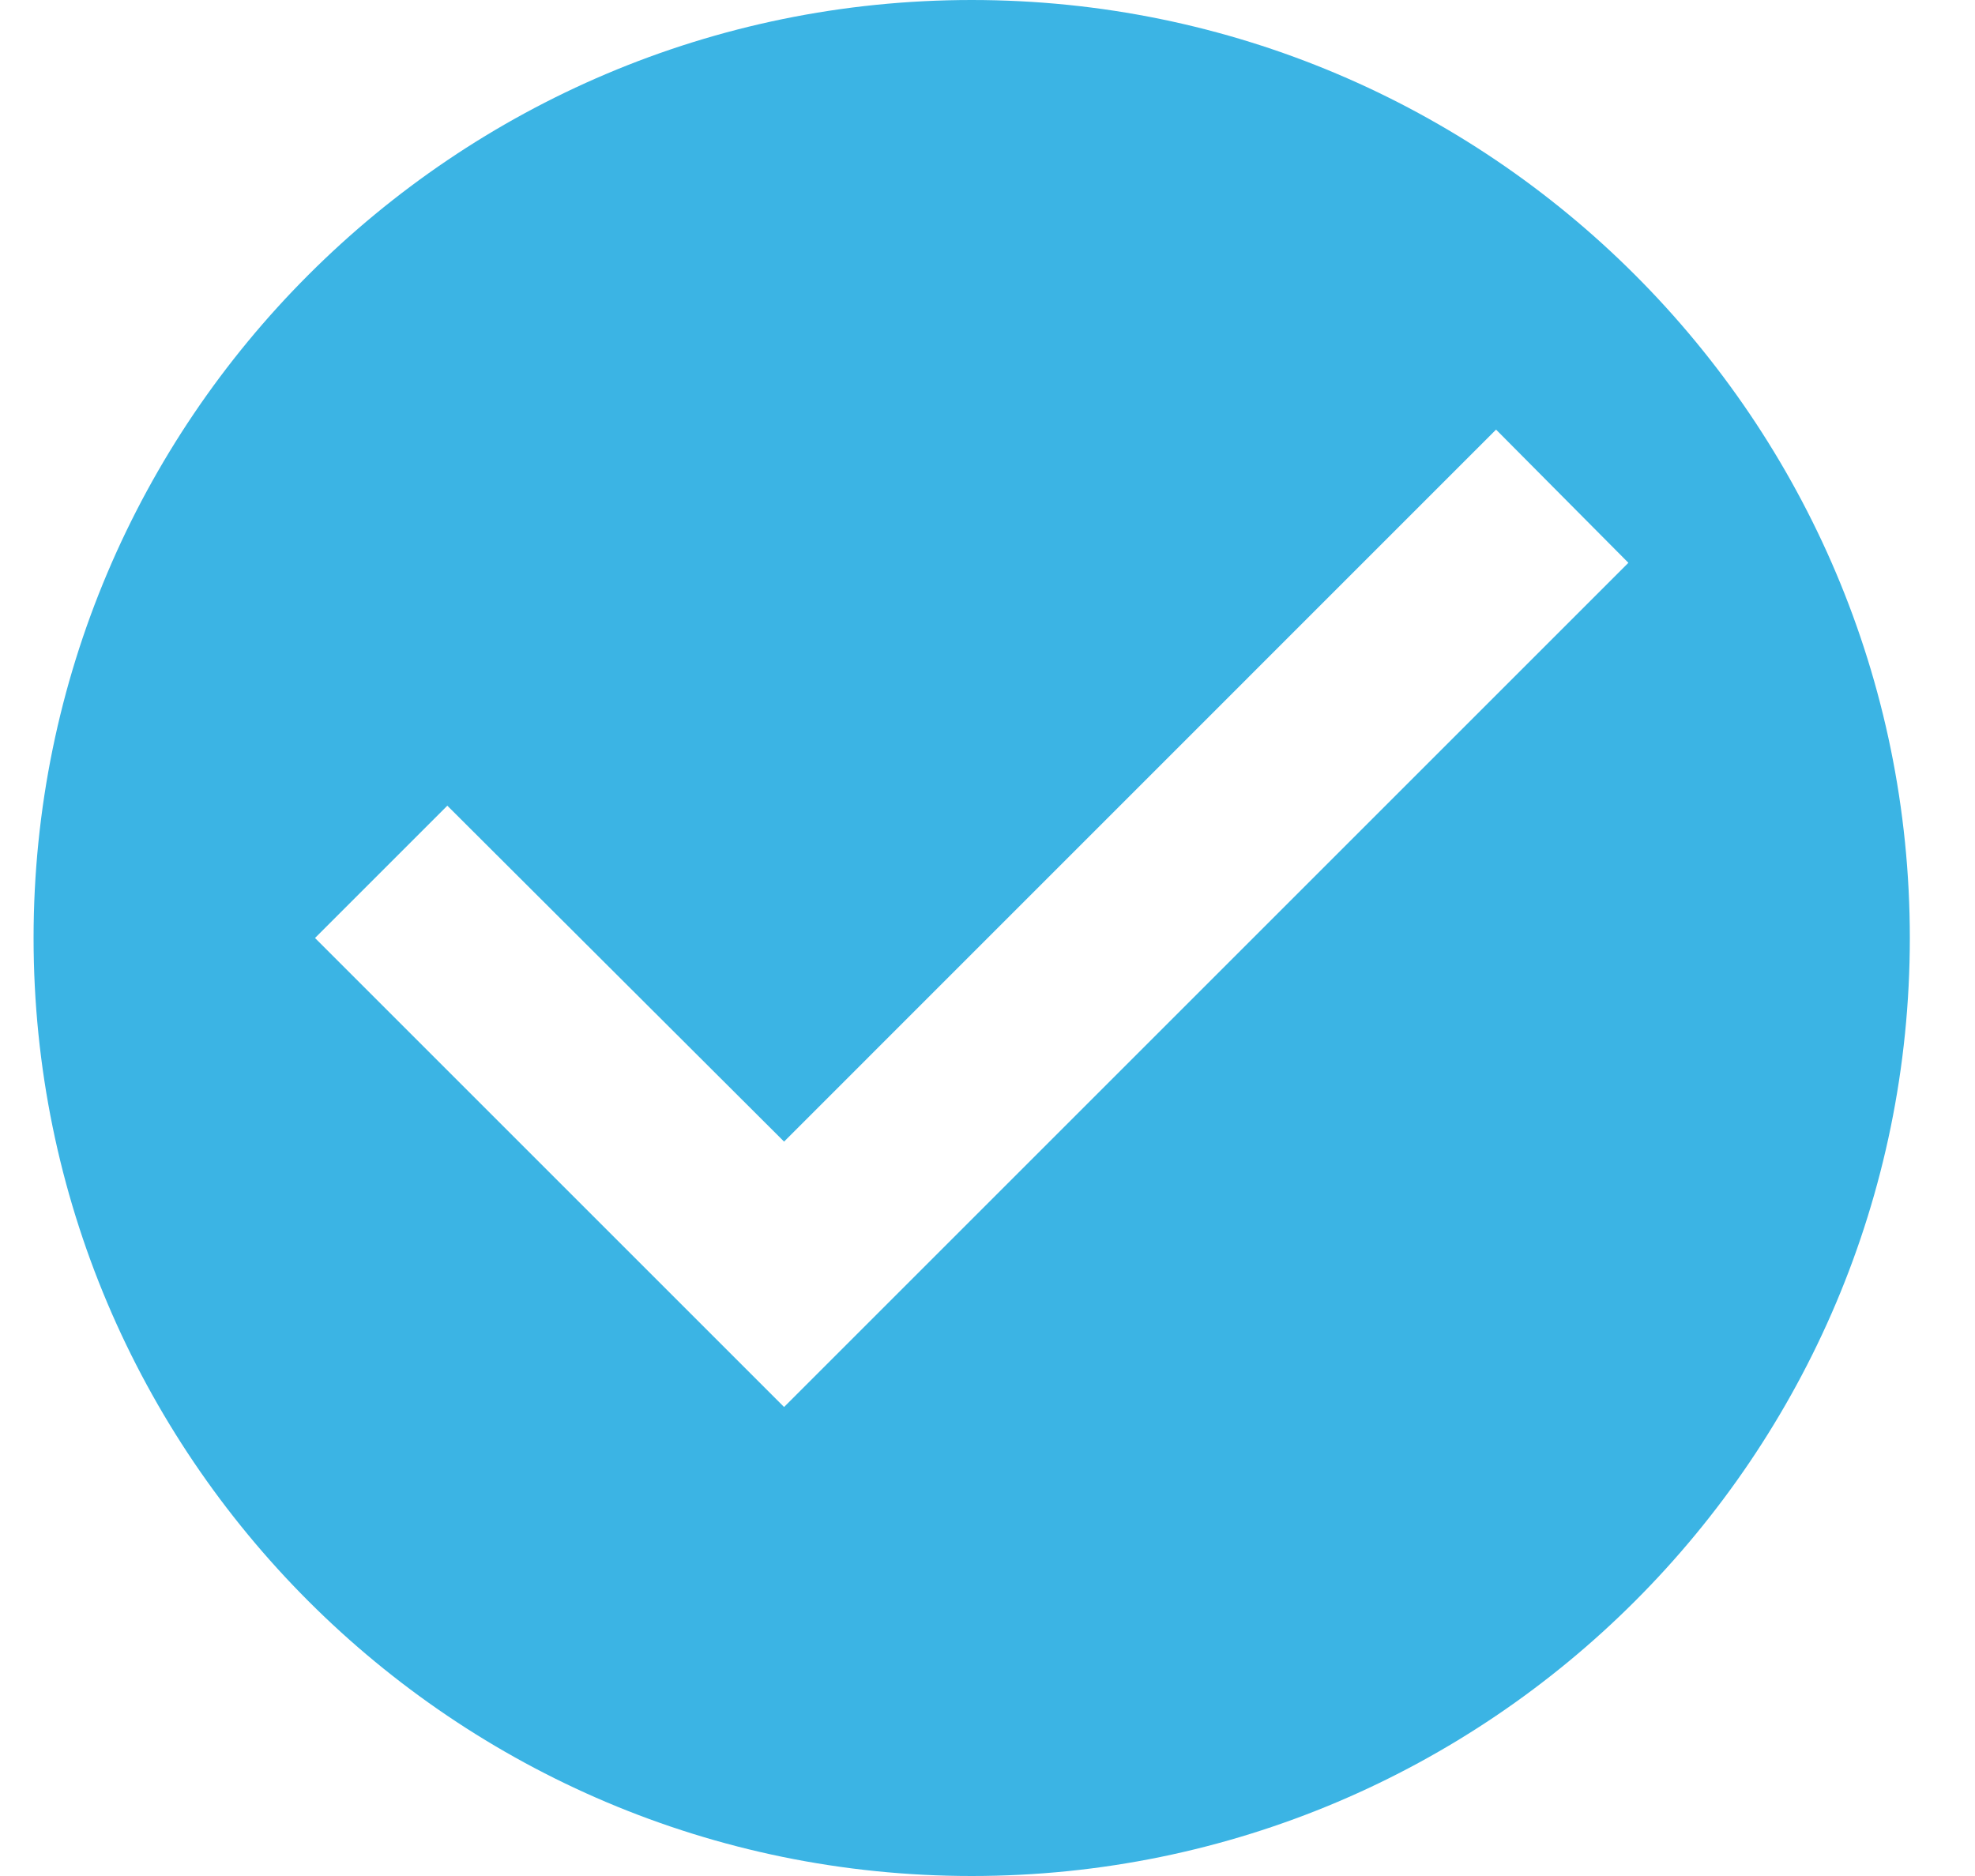
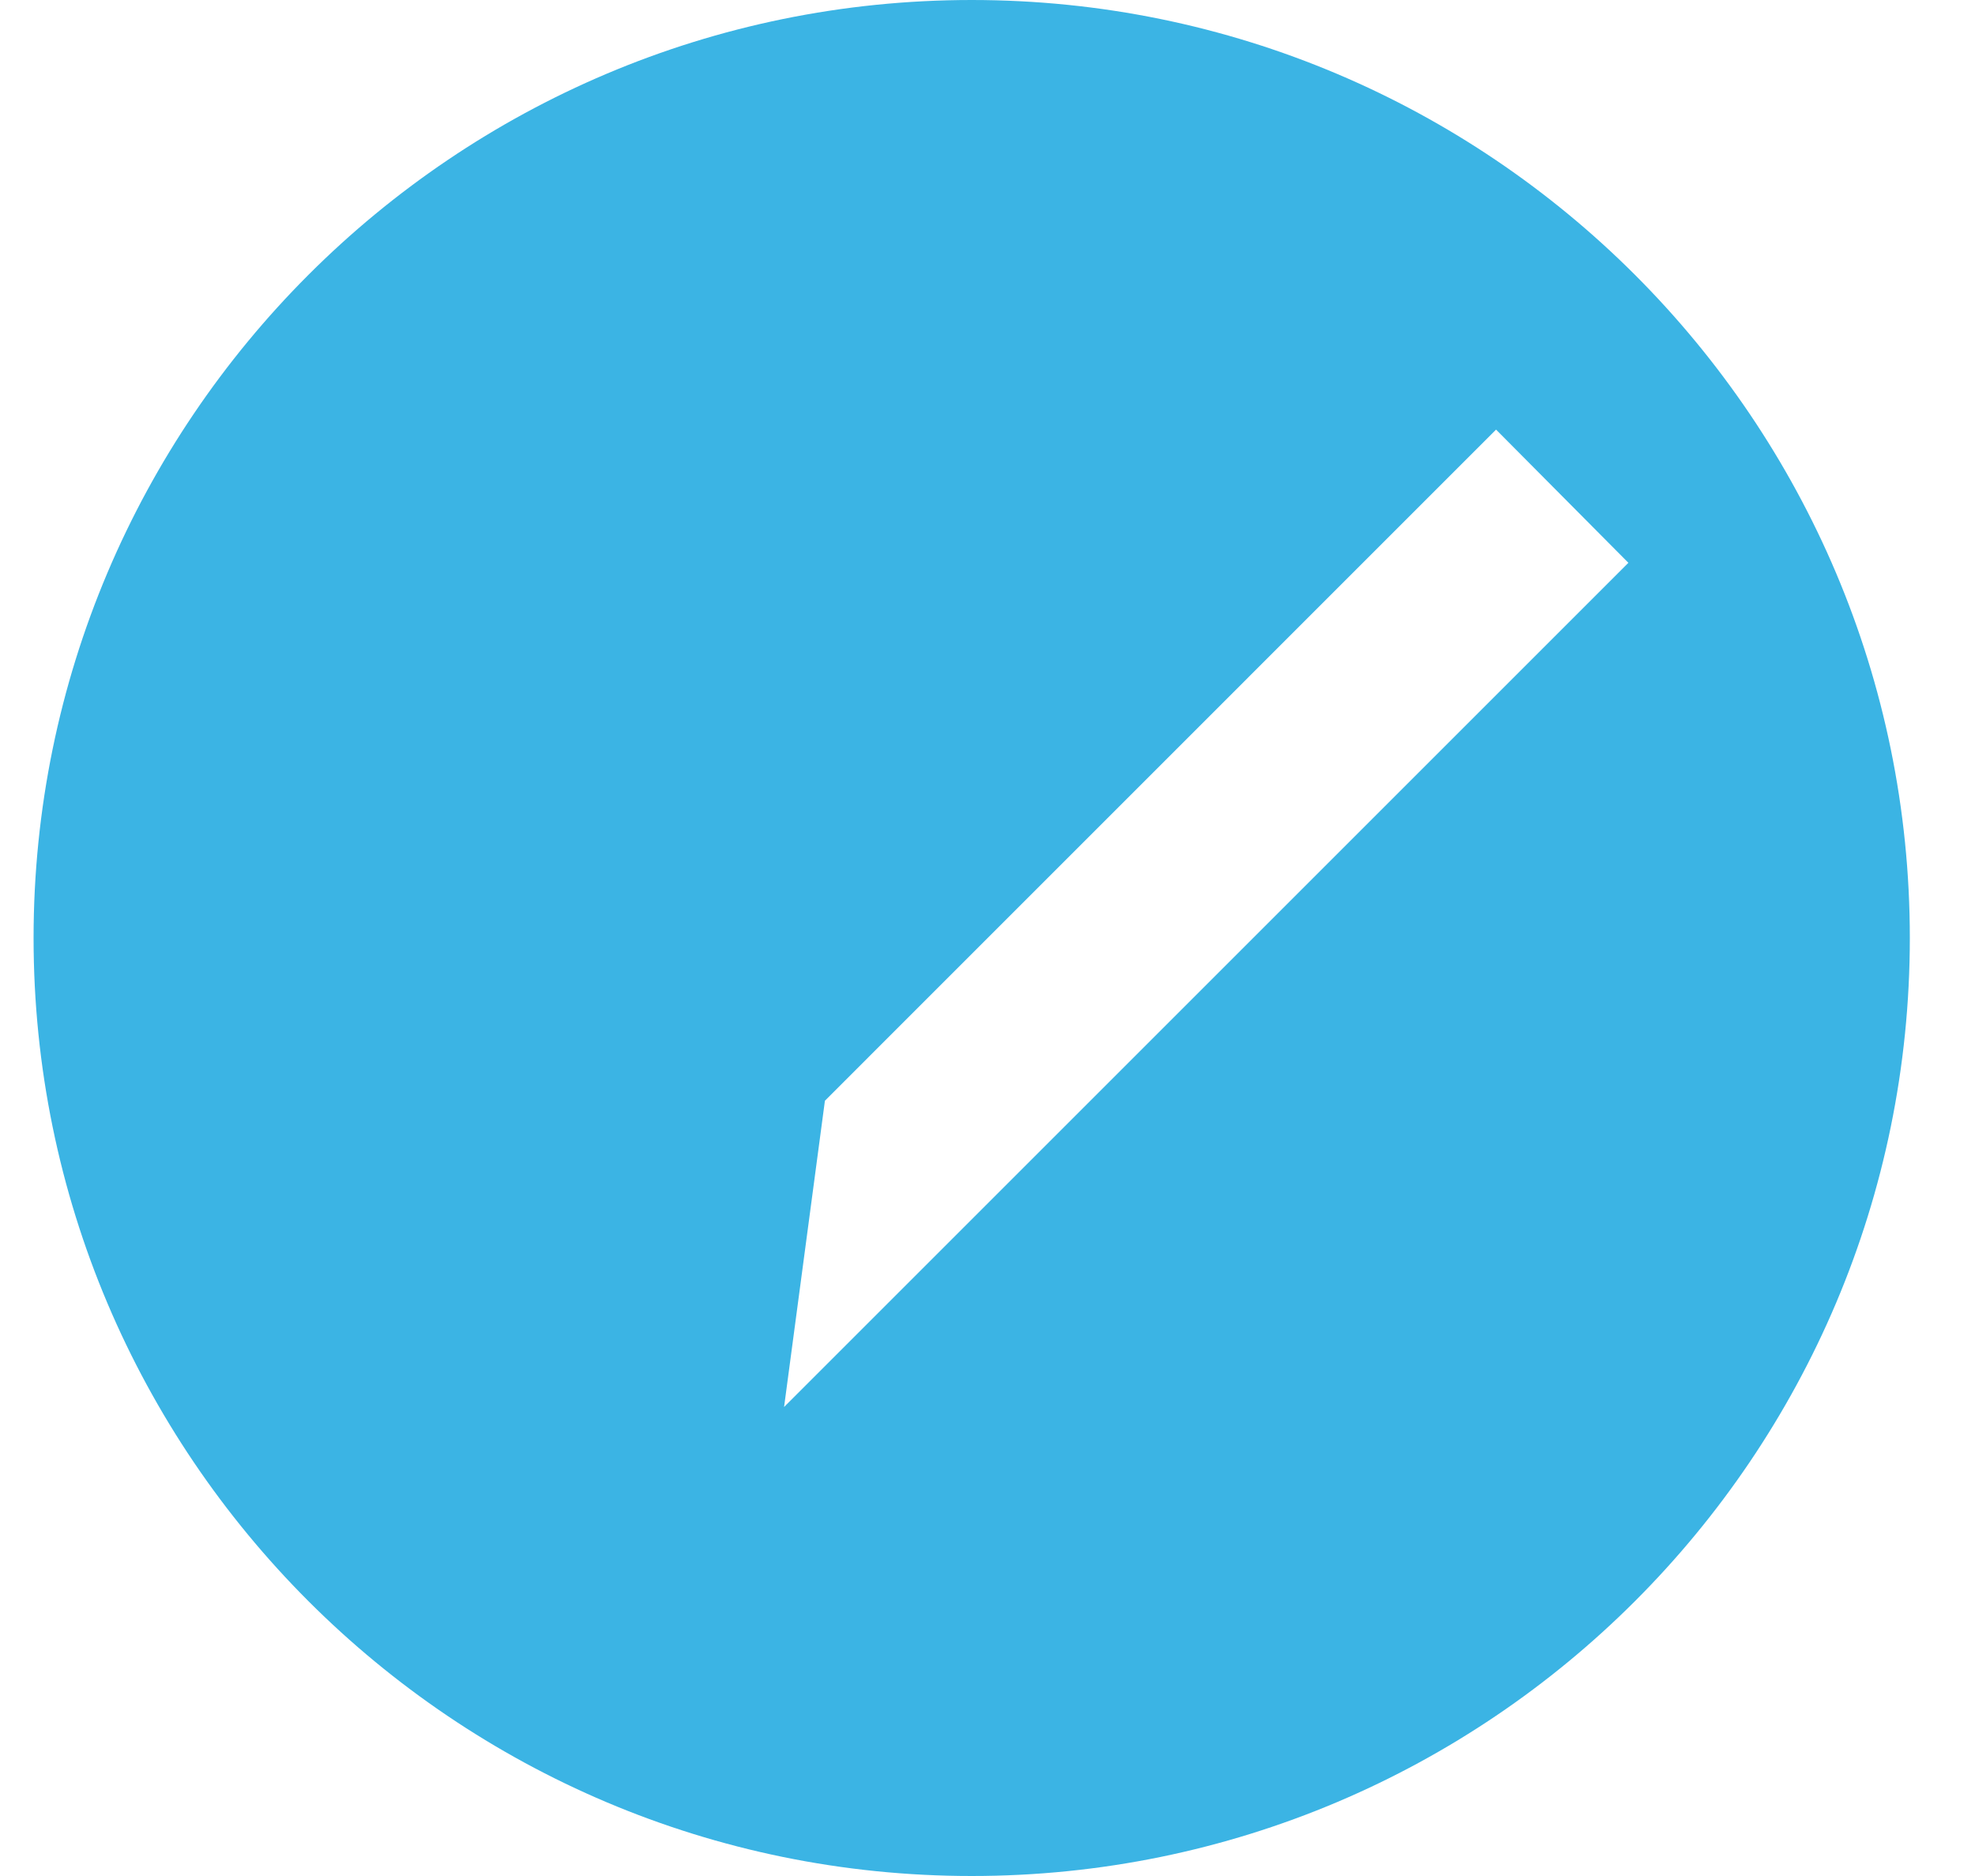
<svg xmlns="http://www.w3.org/2000/svg" width="20" height="19" viewBox="0 0 20 19">
-   <path d="M9.84 0C4.596 0 .34 4.256.34 9.5S4.596 19 9.84 19s9.5-4.256 9.5-9.5S15.084 0 9.84 0zm-1.9 14.25L3.19 9.5l1.34-1.34 3.41 3.402 7.21-7.211L16.49 5.7l-8.55 8.55z" fill="#3BB4E4" />
+   <path d="M9.84 0C4.596 0 .34 4.256.34 9.5S4.596 19 9.84 19s9.5-4.256 9.5-9.5S15.084 0 9.84 0zL3.19 9.5l1.34-1.34 3.41 3.402 7.21-7.211L16.49 5.7l-8.55 8.55z" fill="#3BB4E4" />
</svg>